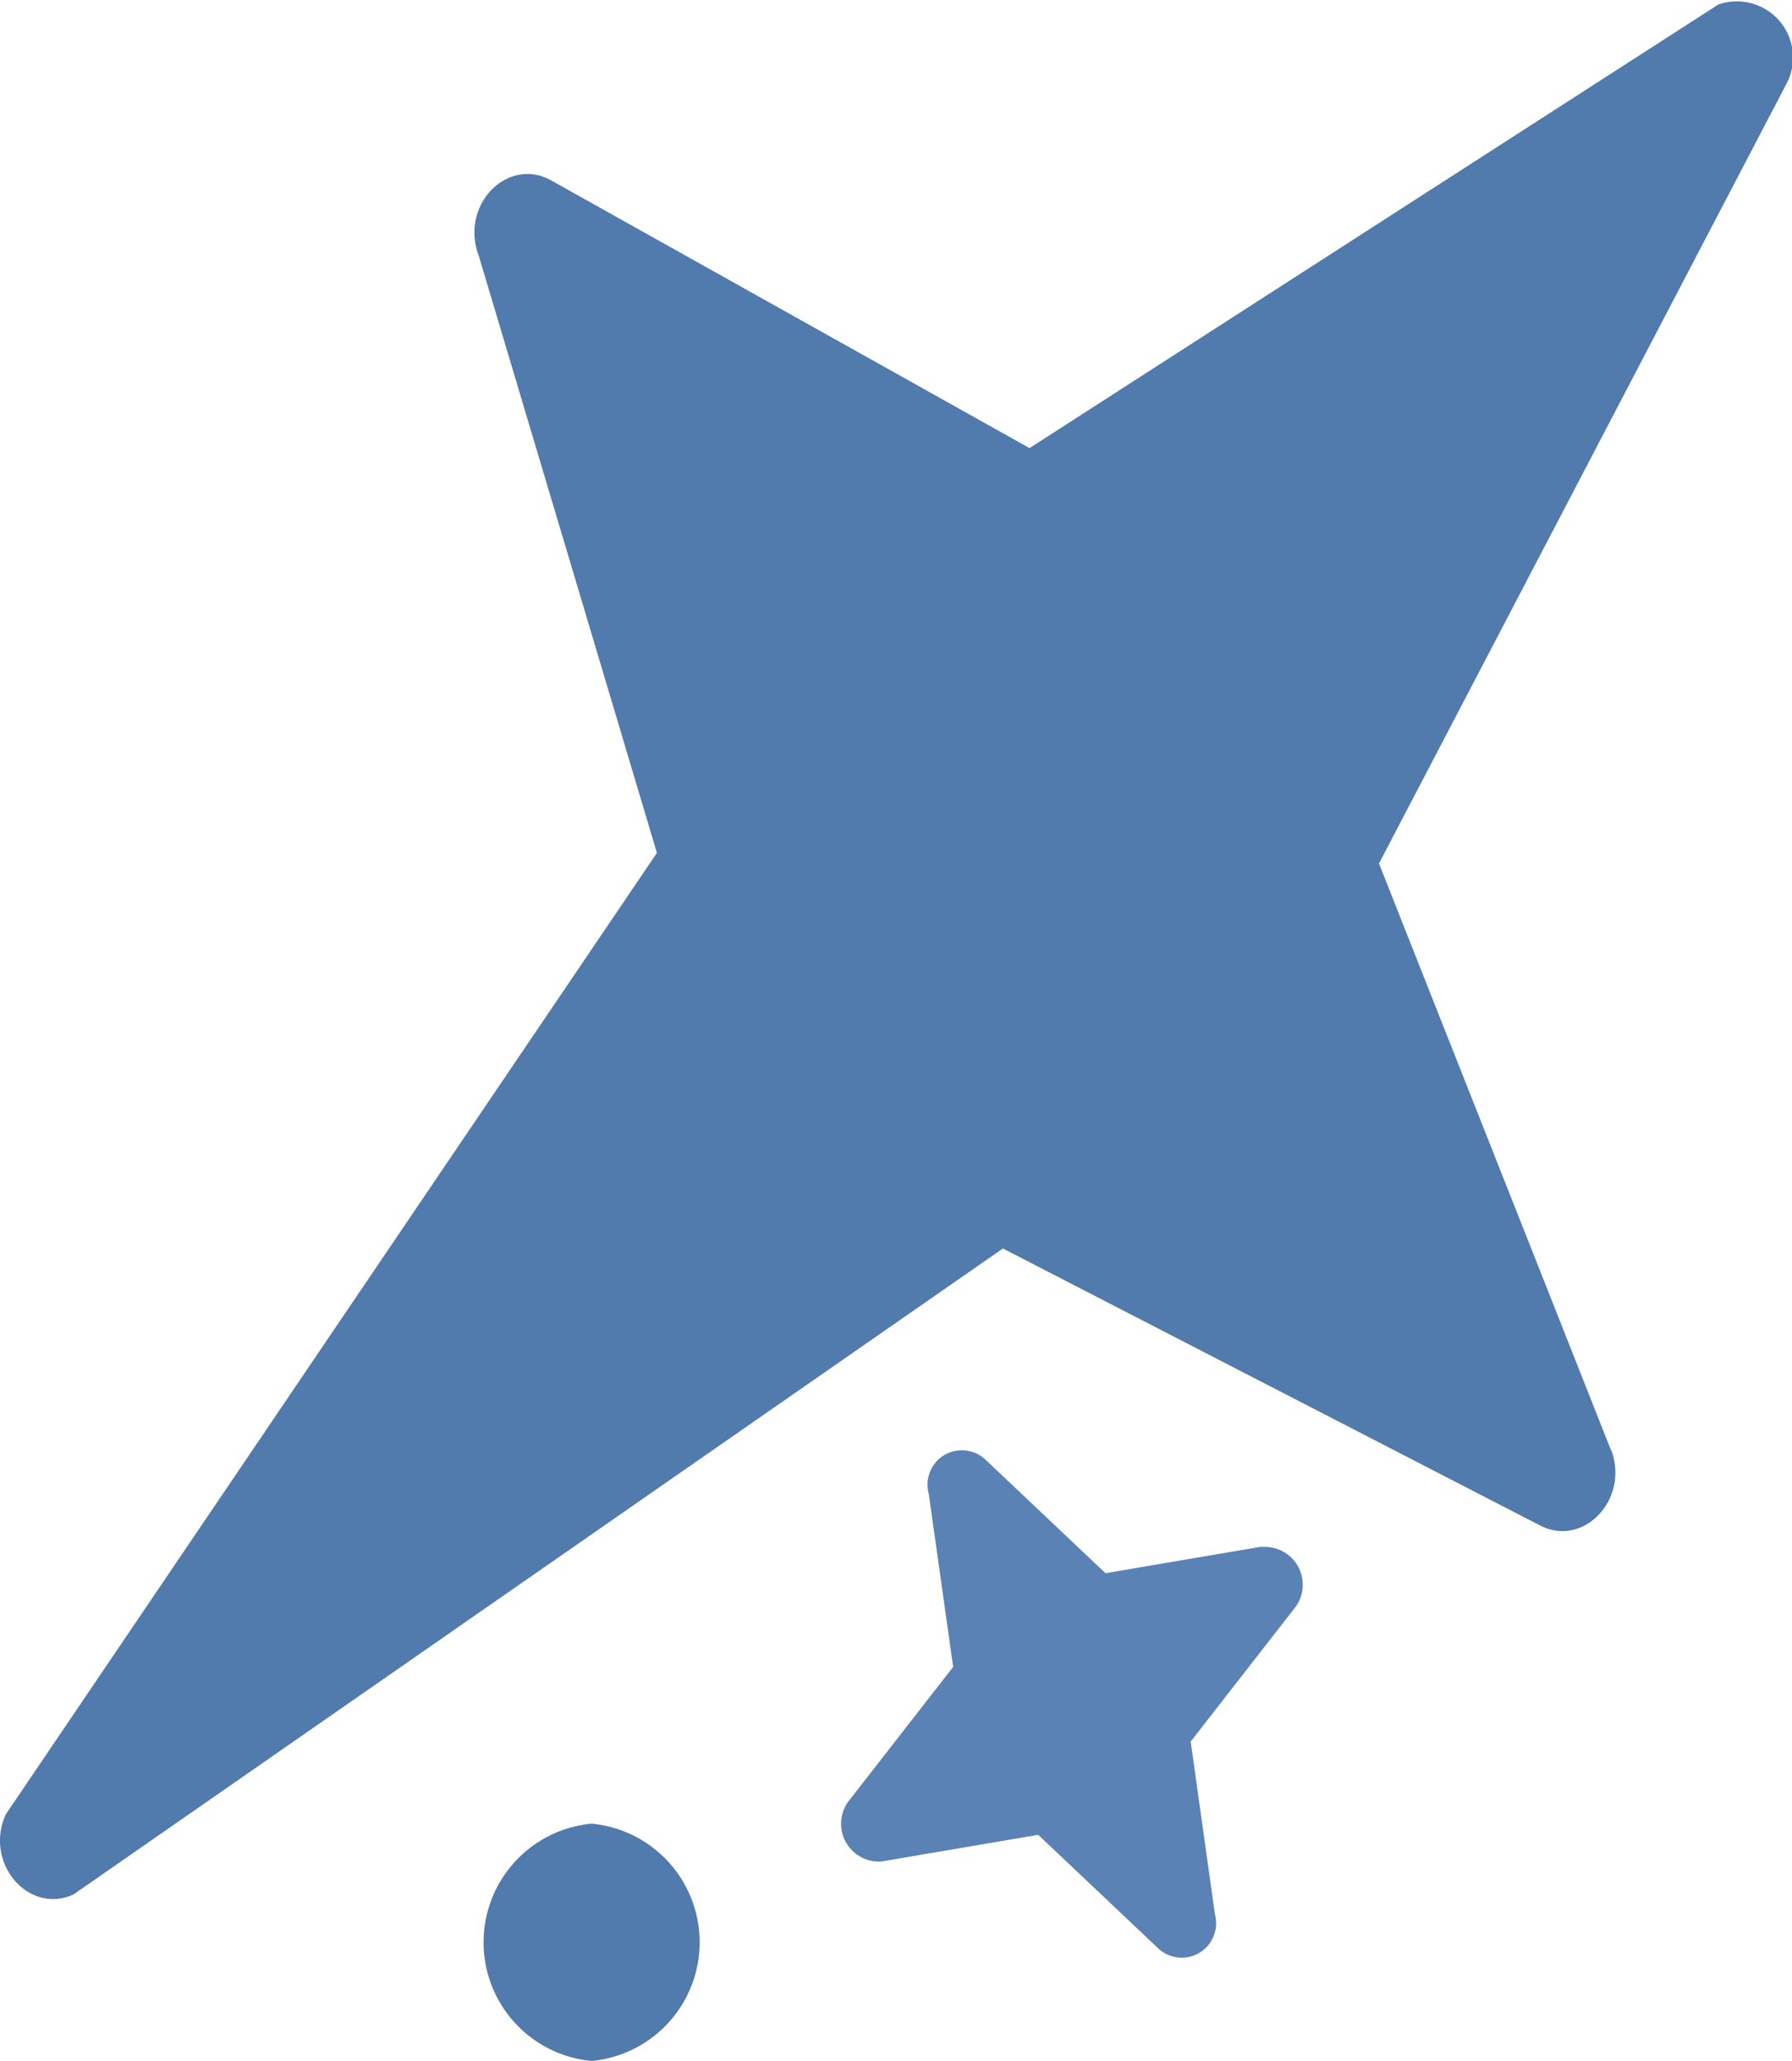
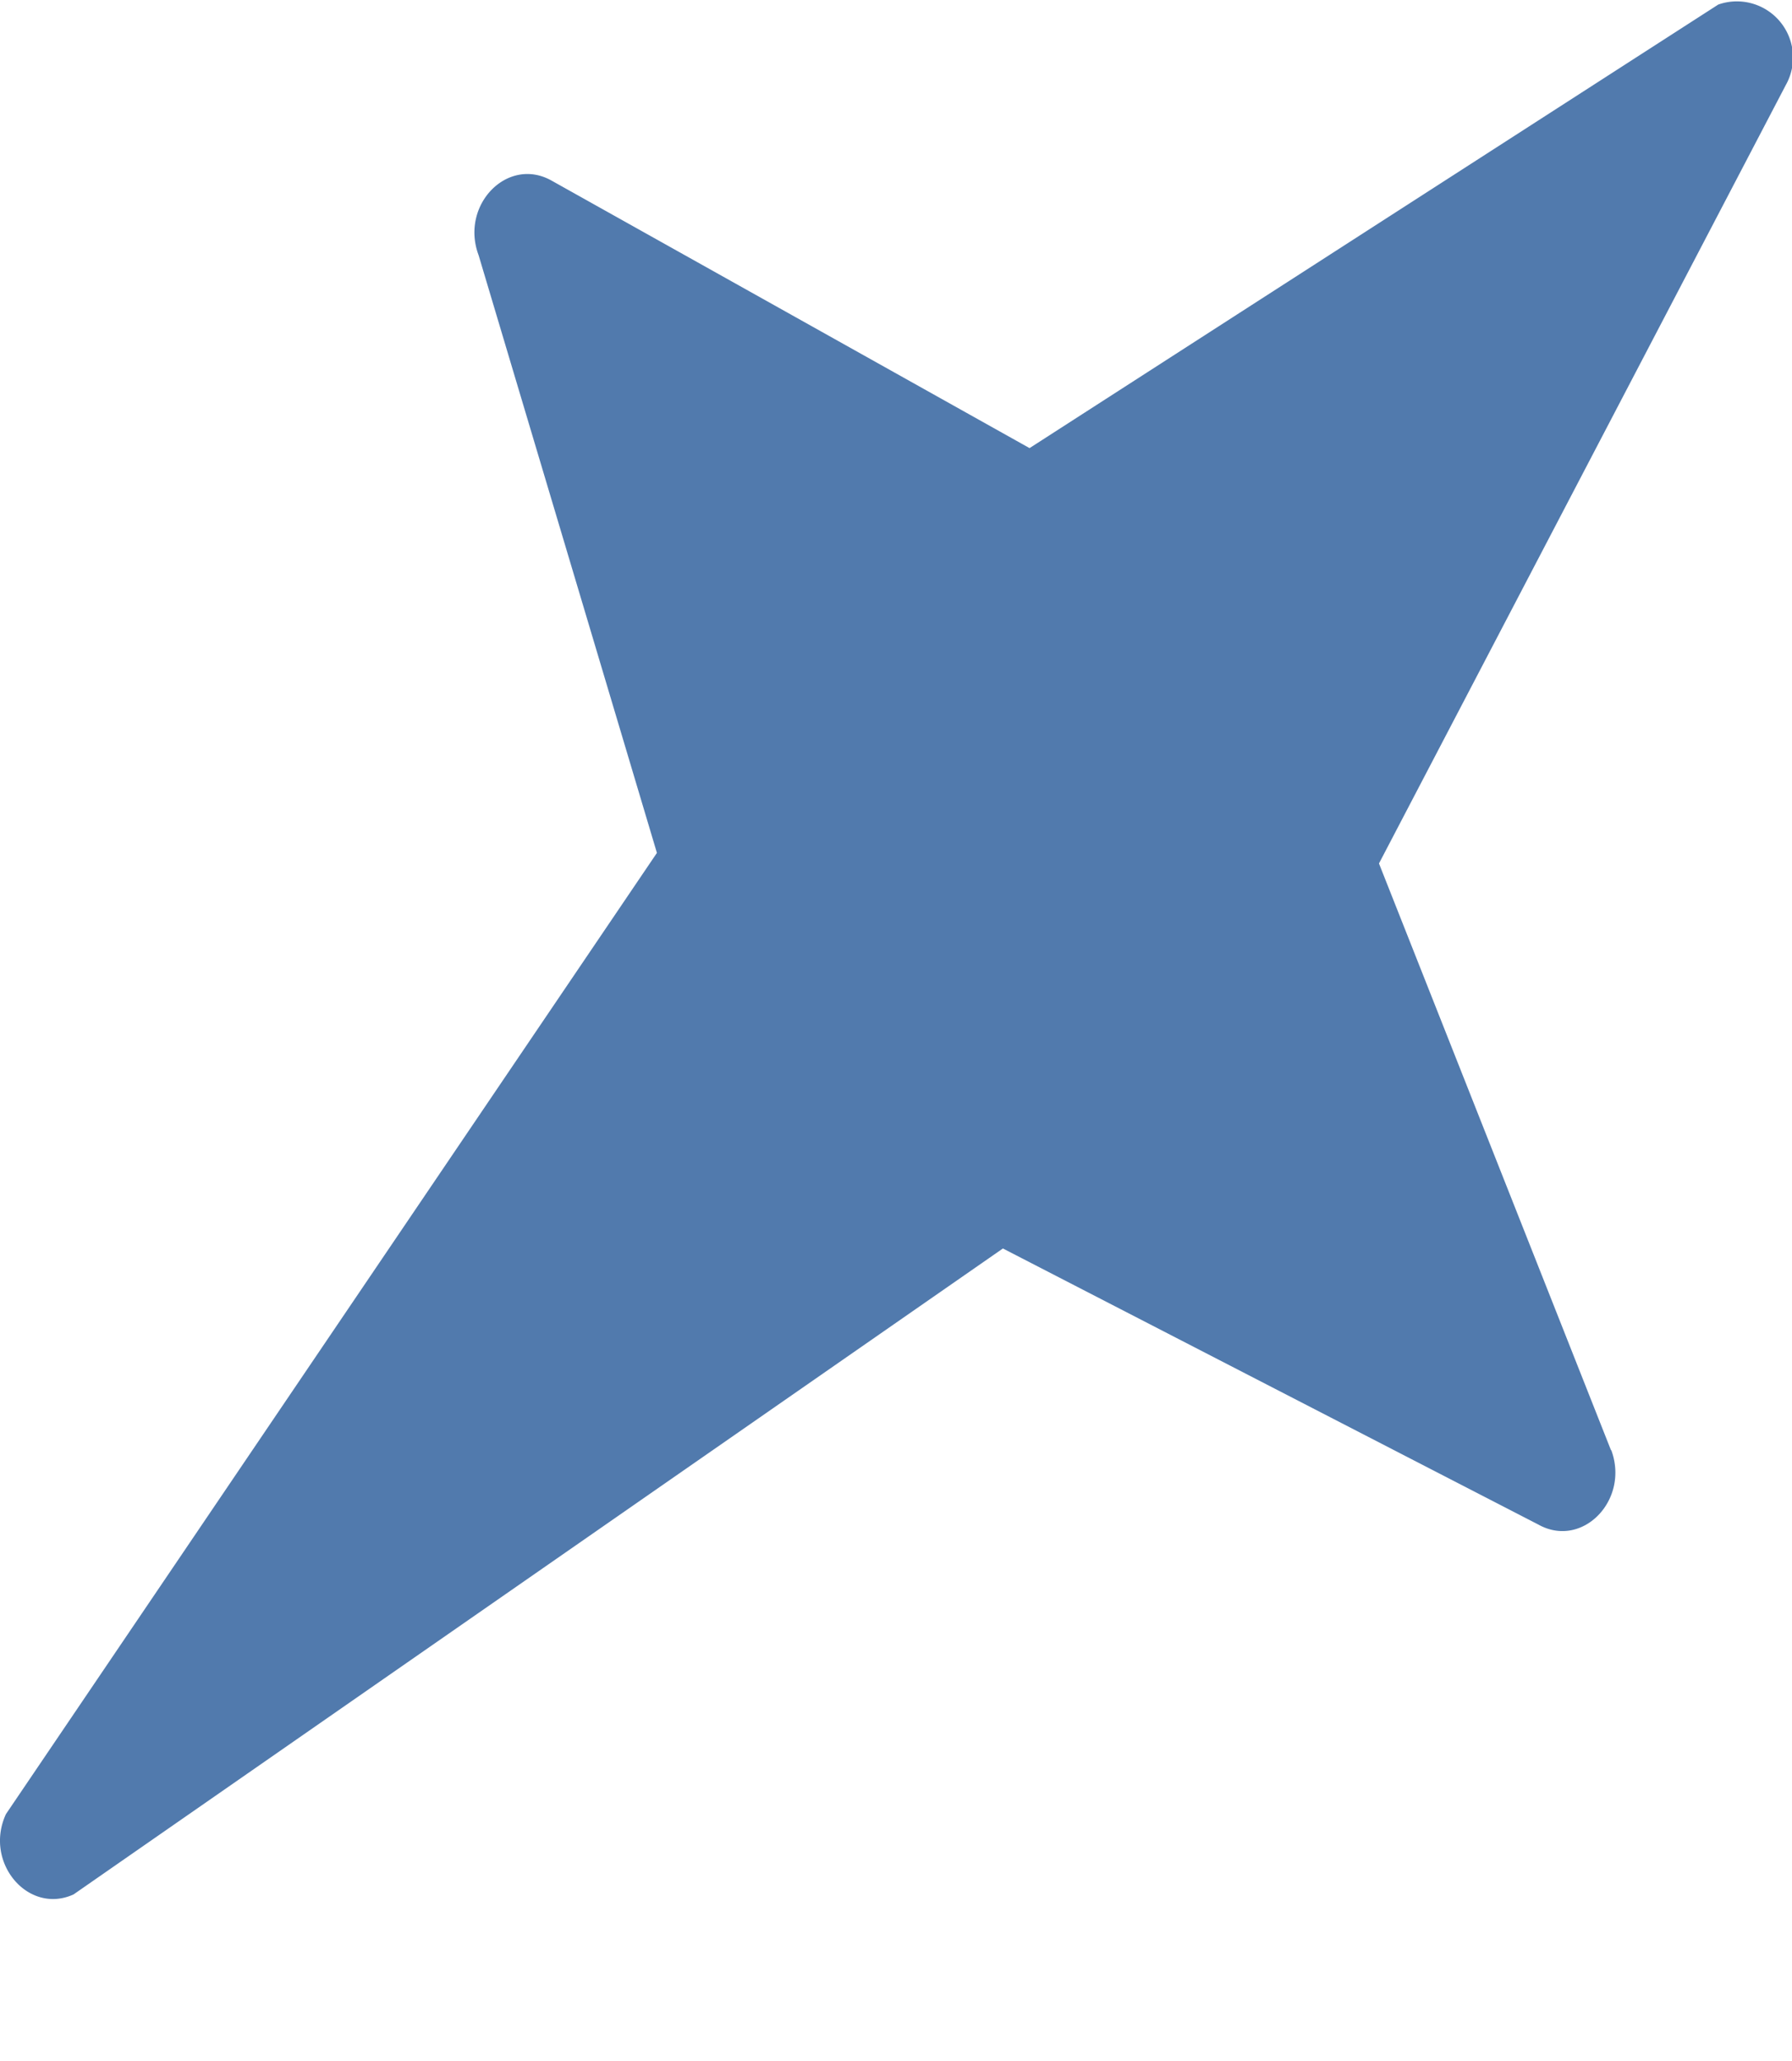
<svg xmlns="http://www.w3.org/2000/svg" id="グループ_88" data-name="グループ 88" width="20.852" height="23.972" viewBox="0 0 20.852 23.972">
  <defs>
    <clipPath id="clip-path">
      <rect id="長方形_35" data-name="長方形 35" width="20.852" height="23.972" fill="none" />
    </clipPath>
  </defs>
  <g id="グループ_87" data-name="グループ 87" transform="translate(0 0)" clip-path="url(#clip-path)">
-     <path id="パス_121" data-name="パス 121" d="M11.153,11.9l-1.823.31-1.4-1.324a.4.4,0,0,0-.657.4L7.557,13.3l-1.2,1.54a.44.44,0,0,0,.366.723l1.824-.31,1.4,1.324a.4.4,0,0,0,.656-.4l-.282-2.009,1.2-1.54a.44.44,0,0,0-.366-.723" transform="translate(3.534 6.088)" fill="#5a82b4" />
-     <path id="パス_122" data-name="パス 122" d="M4.852,16.316a1.386,1.386,0,0,0,0-2.76,1.386,1.386,0,0,0,0,2.76" transform="translate(2.032 7.655)" fill="#517aad" />
    <path id="パス_123" data-name="パス 123" d="M18.746,16.868l-2.7-6.825L20.781.987a.653.653,0,0,0-.787-.934L11.98,5.212,6.417,2.1c-.512-.286-1.066.286-.848.868L7.644,9.92.069,21.1c-.26.563.26,1.174.787.934L11.67,14.521,17.9,17.732c.512.286,1.066-.286.848-.868Z" transform="translate(0 0)" fill="#517aad" />
  </g>
</svg>